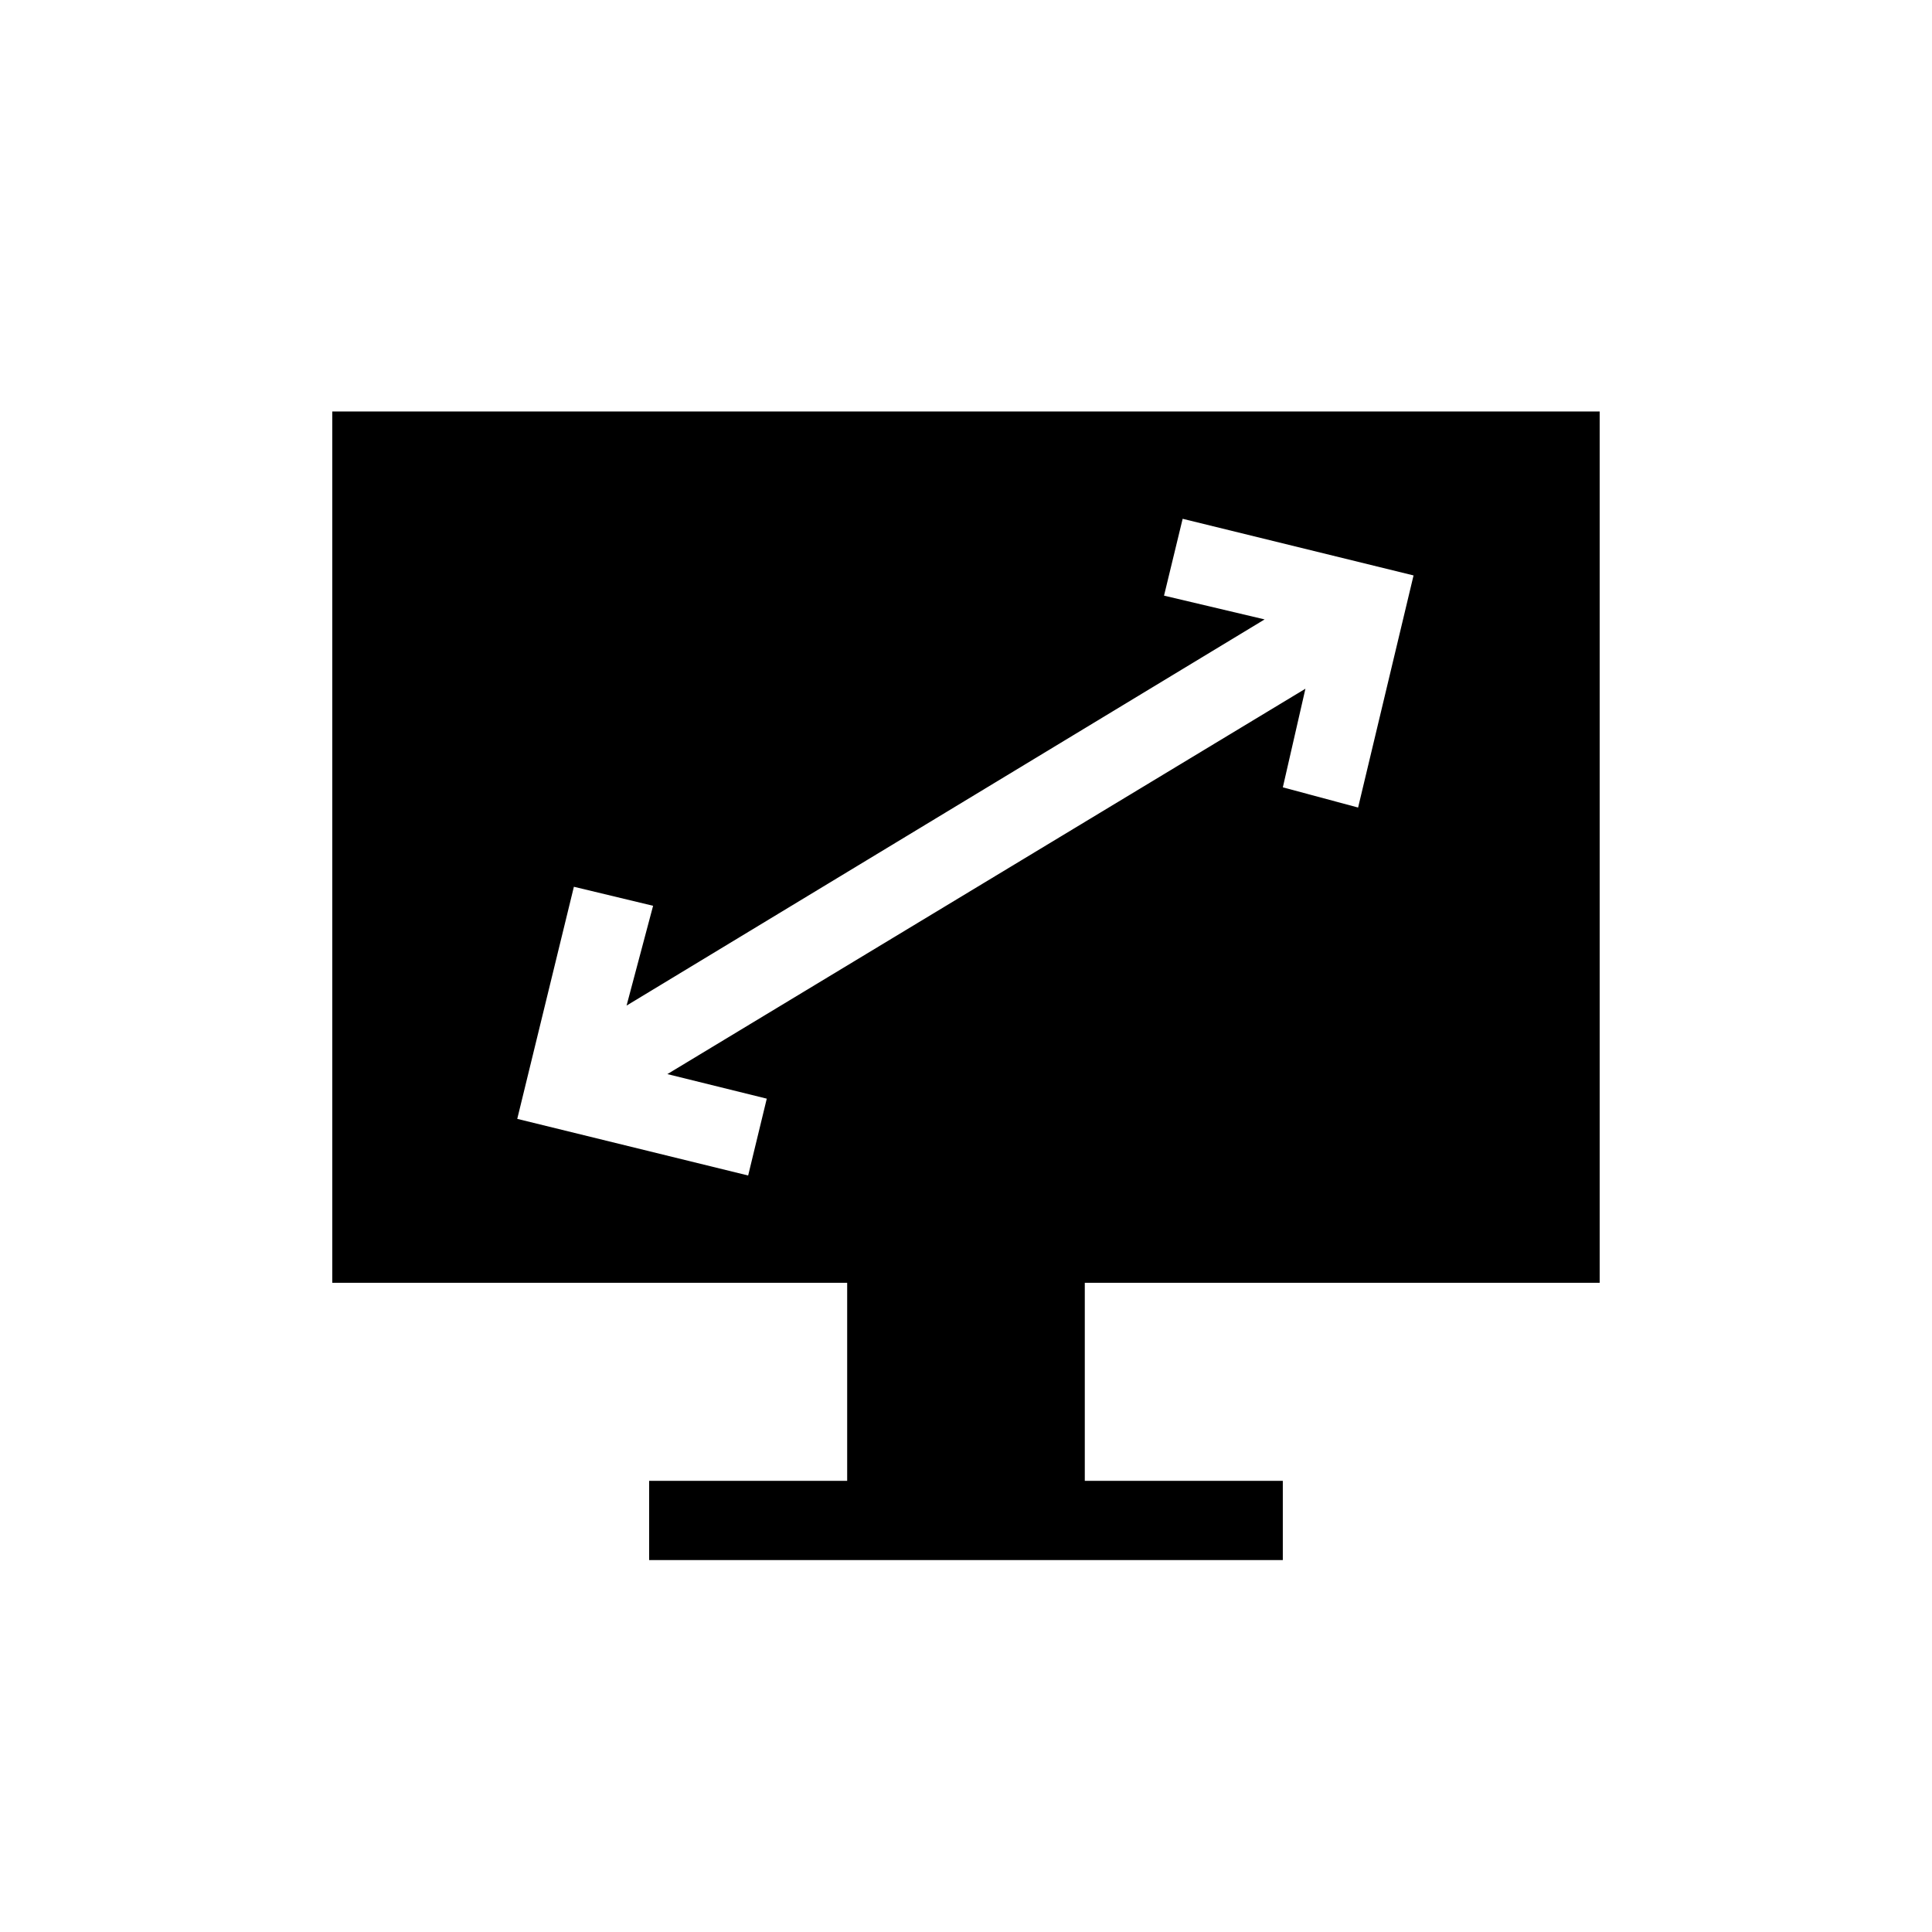
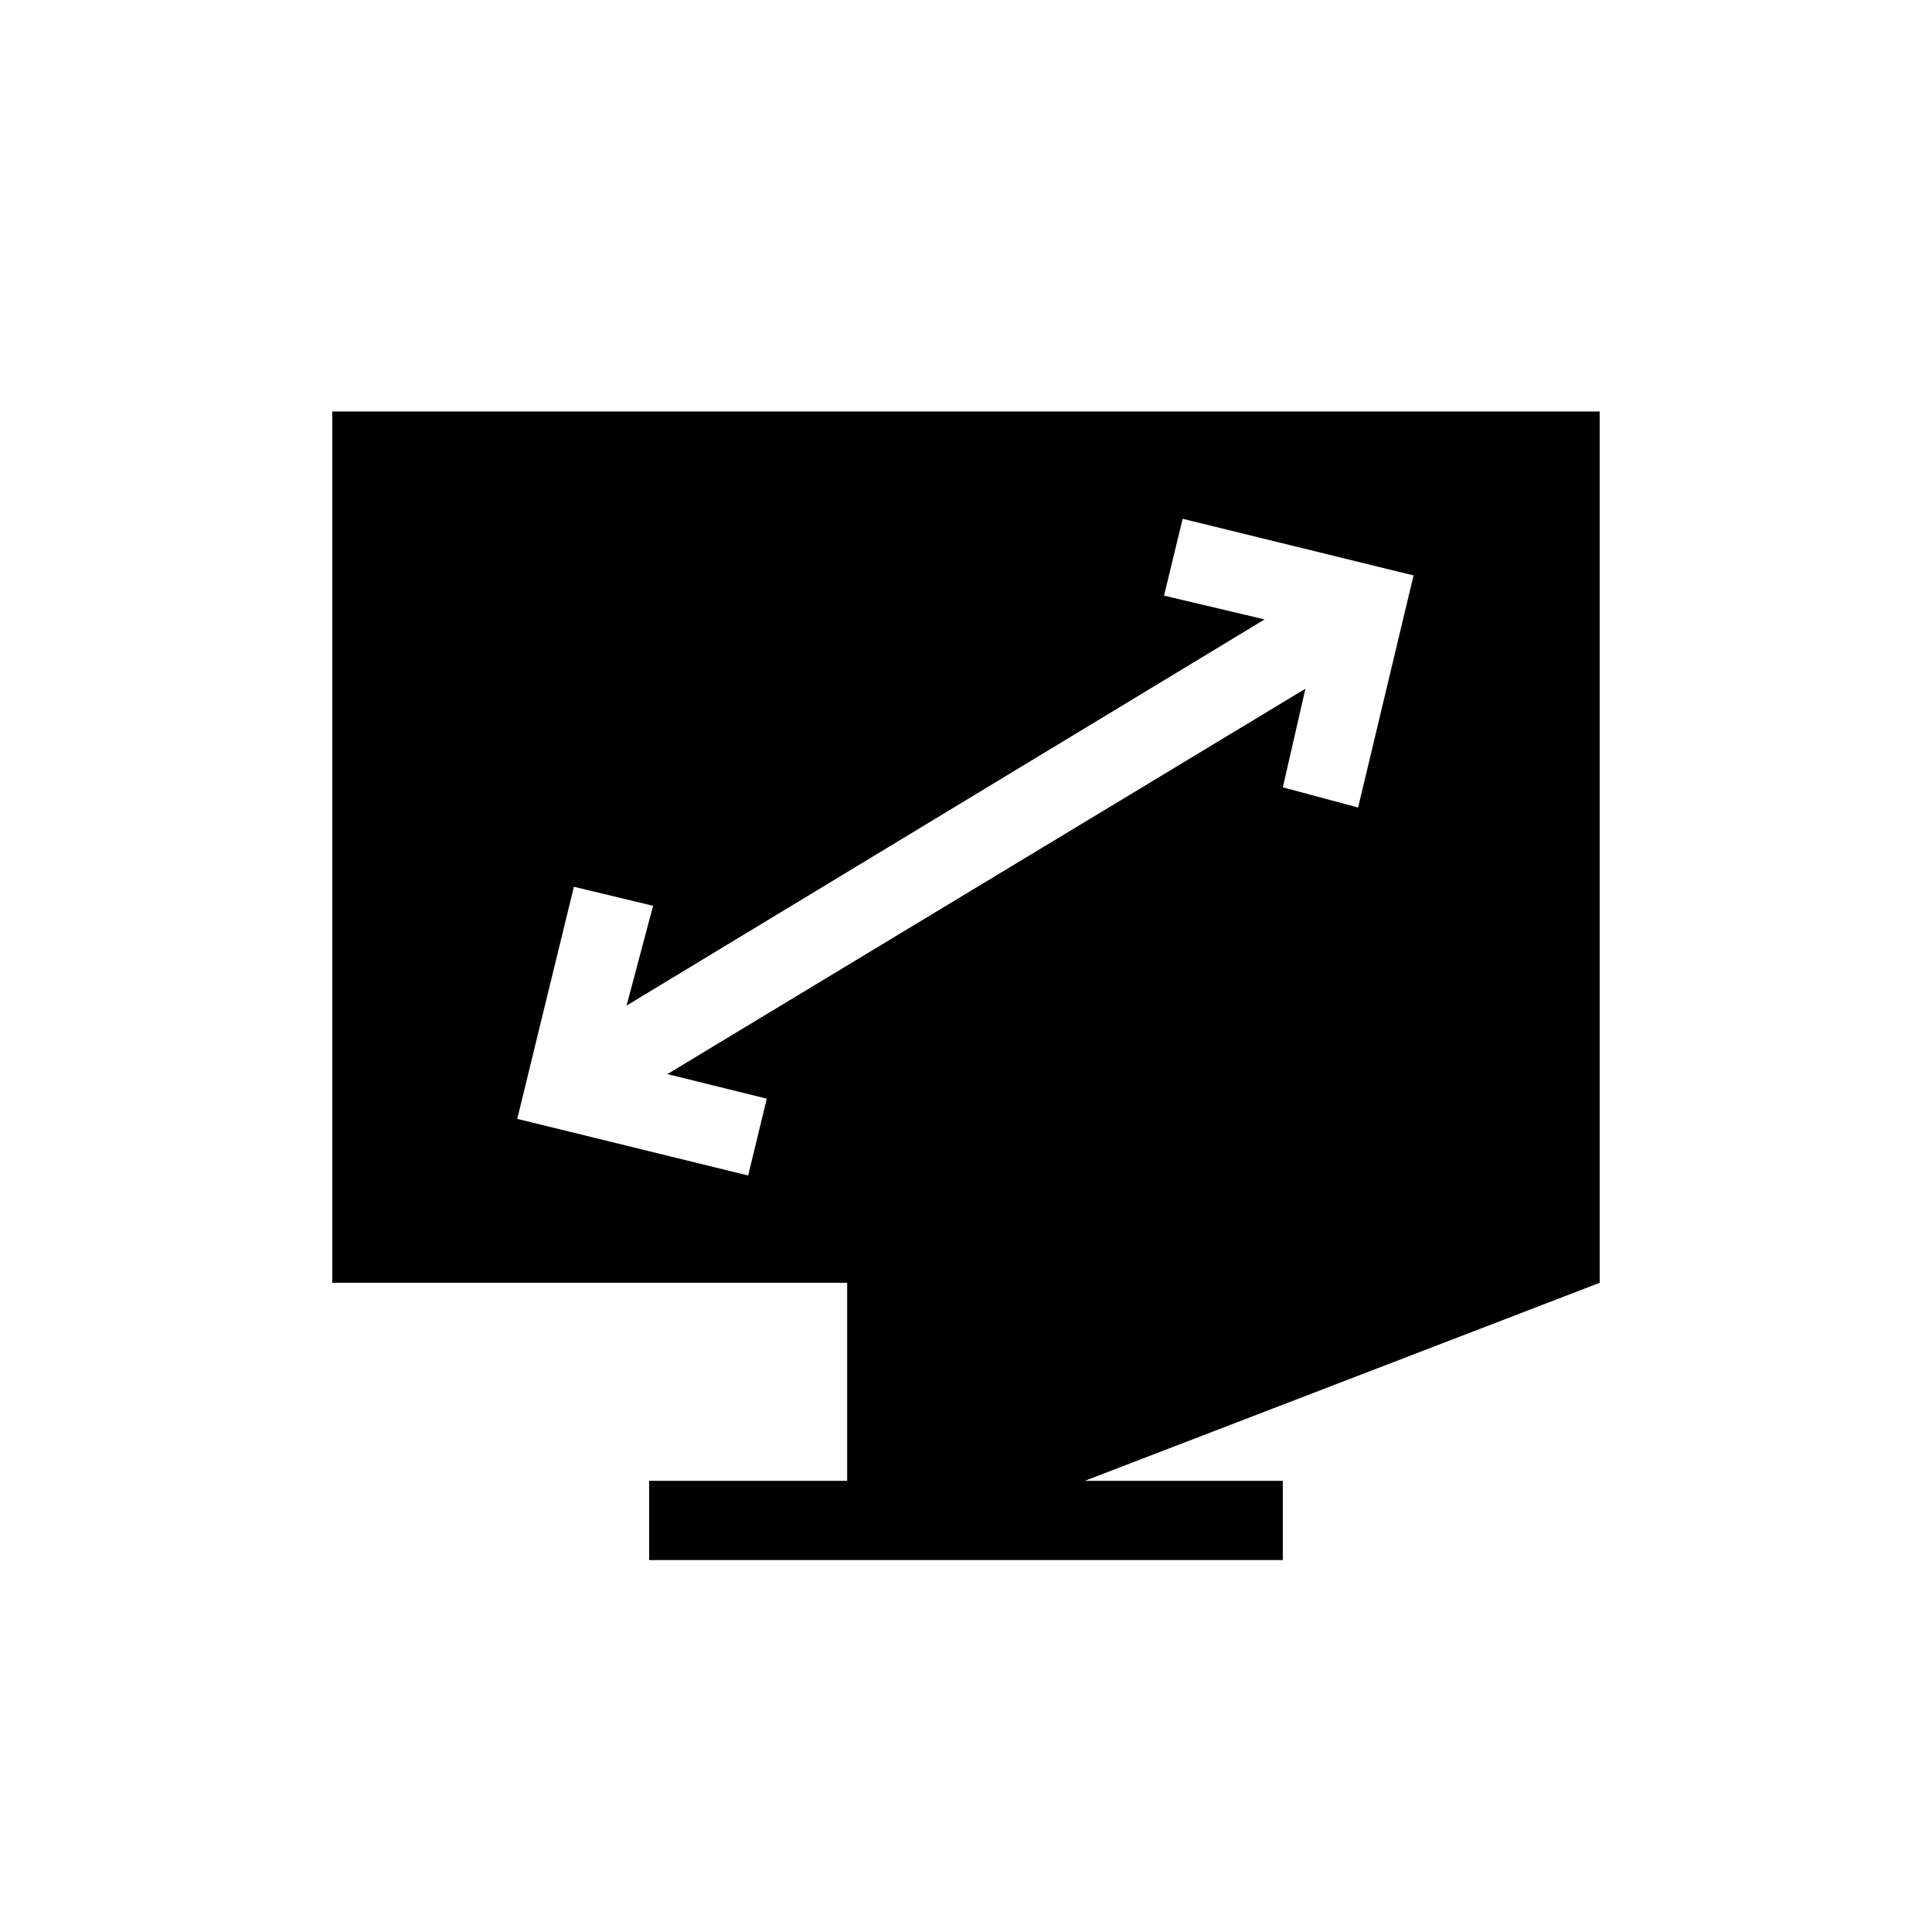
<svg xmlns="http://www.w3.org/2000/svg" fill="#000000" width="800px" height="800px" version="1.1" viewBox="144 144 512 512">
-   <path d="m567.93 483.96v-230.91h-335.87v230.91h136.45v52.48h-52.48v20.992h167.93v-20.992h-52.477v-52.48zm-247.07-55.312 26.344 6.508-4.934 20.363-61.191-15.008 15.008-61.508 20.992 5.039-7.031 26.449 169.09-102.34-26.656-6.301 4.934-20.363 61.191 15.008-14.695 61.512-19.945-5.356 5.984-26.133z" />
+   <path d="m567.93 483.96v-230.91h-335.87v230.91h136.45v52.48h-52.48v20.992h167.93v-20.992h-52.477zm-247.07-55.312 26.344 6.508-4.934 20.363-61.191-15.008 15.008-61.508 20.992 5.039-7.031 26.449 169.09-102.34-26.656-6.301 4.934-20.363 61.191 15.008-14.695 61.512-19.945-5.356 5.984-26.133z" />
</svg>